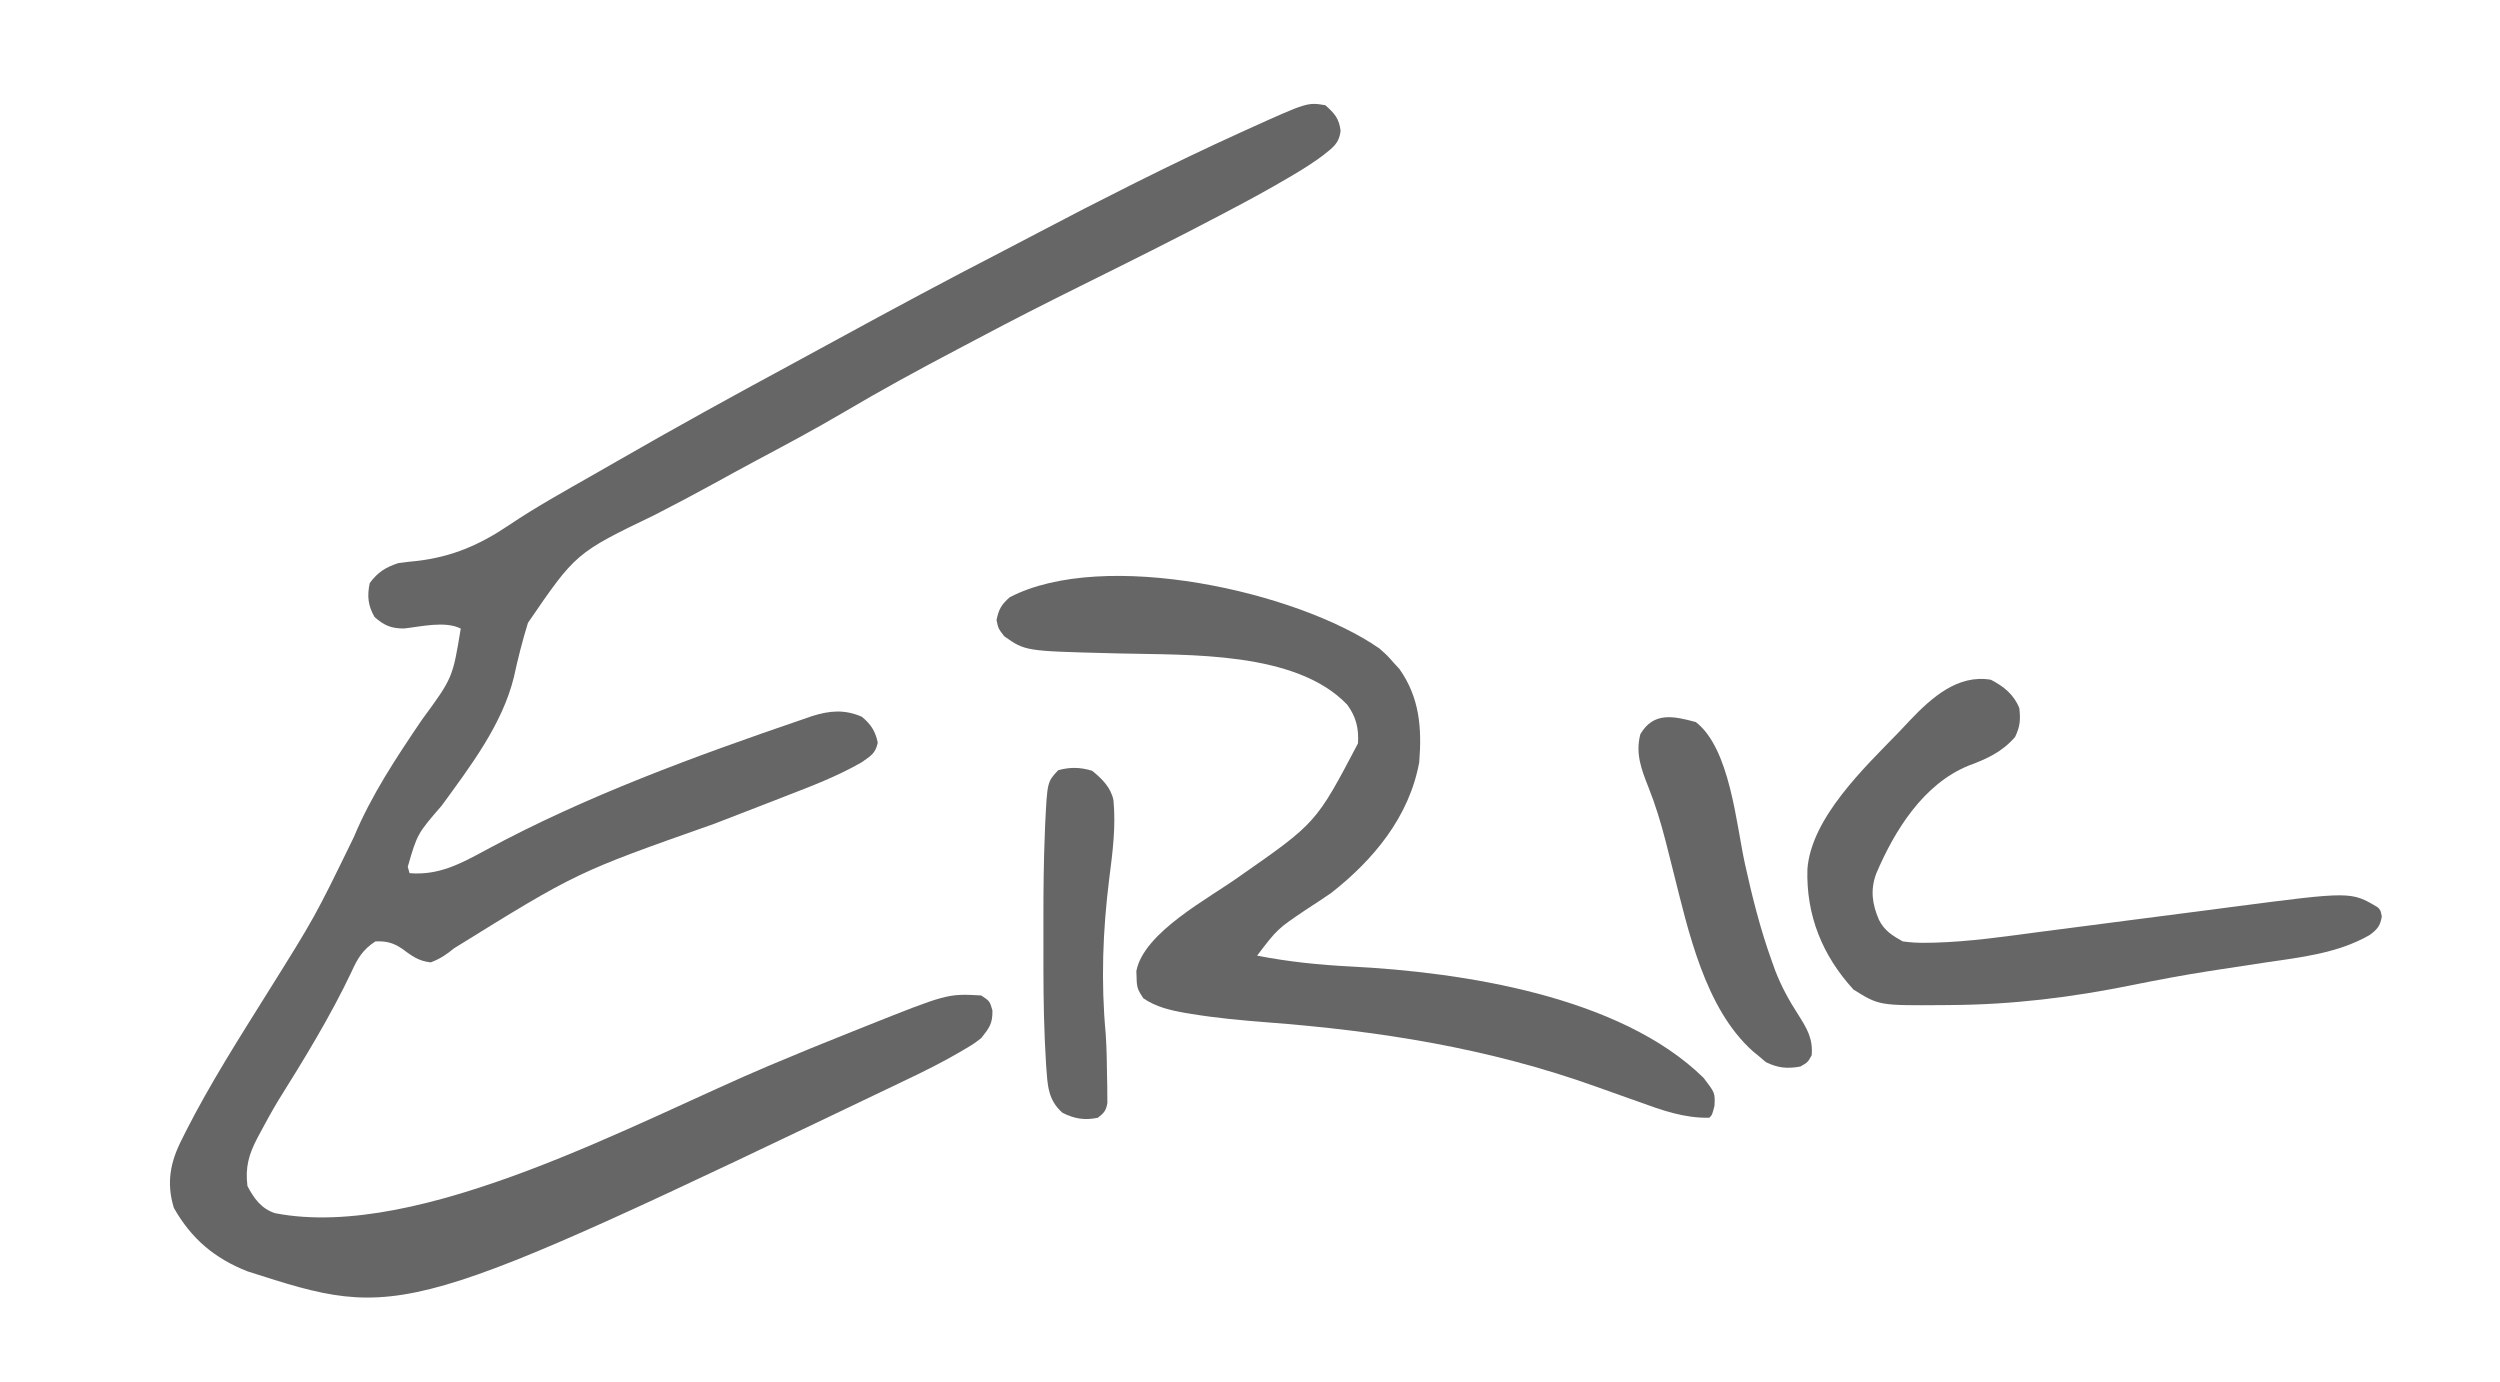
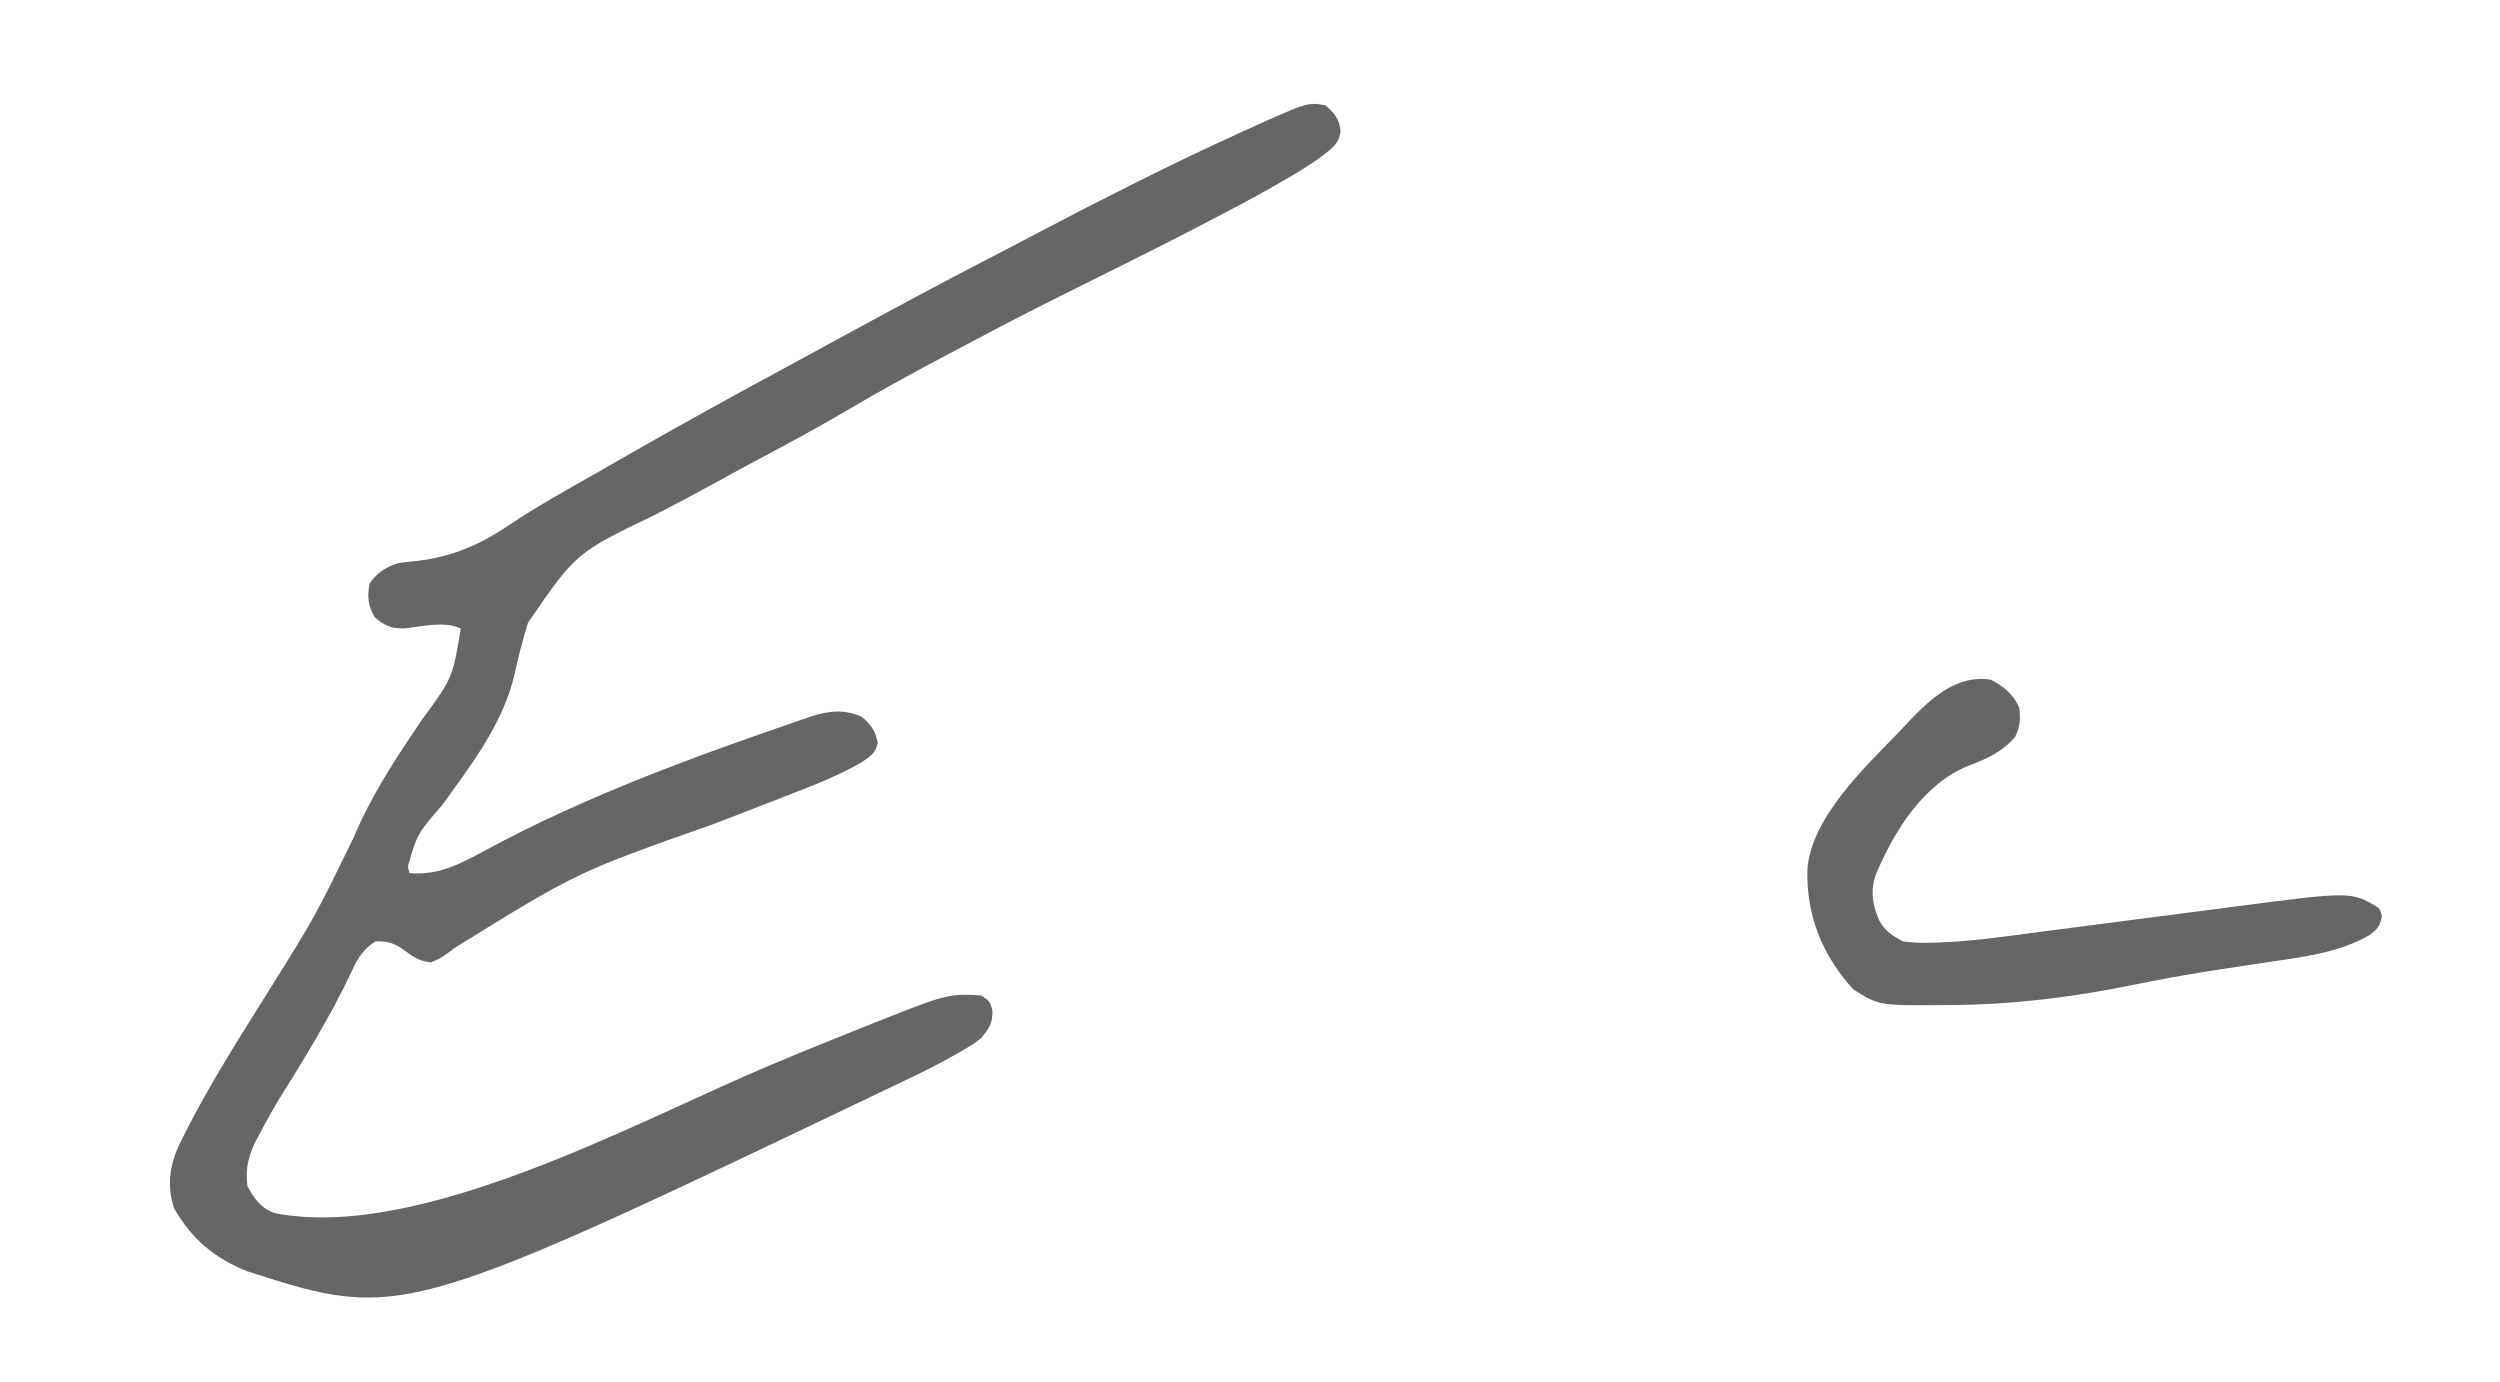
<svg xmlns="http://www.w3.org/2000/svg" version="1.1" width="879" height="486" opacity="0.6">
  <path d="M0 0 C3.206 2.865 4.841 4.652 5.352 8.973 C4.815 13.596 2.521 14.944 -0.981 17.752 C-4.182 20.136 -7.493 22.233 -10.922 24.266 C-11.578 24.656 -12.234 25.047 -12.91 25.449 C-19.73 29.479 -26.68 33.247 -33.688 36.938 C-34.378 37.303 -35.068 37.668 -35.779 38.044 C-52.56 46.913 -69.561 55.353 -86.563 63.789 C-98.425 69.678 -110.221 75.664 -121.911 81.889 C-124.522 83.277 -127.139 84.653 -129.757 86.029 C-143.062 93.025 -156.219 100.189 -169.158 107.846 C-179.575 113.986 -190.234 119.655 -200.903 125.34 C-205.642 127.88 -210.351 130.473 -215.062 133.062 C-221.898 136.817 -228.785 140.45 -235.725 144.007 C-263.549 157.423 -263.549 157.423 -280.375 182 C-282.313 188.296 -283.925 194.624 -285.312 201.062 C-289.409 217.79 -300.723 232.566 -310.688 246.25 C-319.271 256.172 -319.271 256.172 -322.633 267.762 C-322.424 268.5 -322.215 269.239 -322 270 C-311.585 270.868 -303.867 266.579 -294.909 261.733 C-259.966 242.863 -221.515 228.836 -184 216 C-182.846 215.6 -181.693 215.201 -180.504 214.789 C-174.335 212.845 -169.087 212.359 -163 215 C-159.862 217.56 -158.181 220.093 -157.375 224.125 C-158.215 227.988 -159.826 228.73 -163 231 C-171.558 235.938 -180.807 239.447 -190 243 C-191.438 243.561 -192.876 244.123 -194.313 244.685 C-201.163 247.361 -208.023 250.01 -214.885 252.653 C-263.256 269.707 -263.256 269.707 -306.375 296.438 C-309.205 298.739 -311.117 300.045 -314.562 301.375 C-318.978 300.893 -321.263 299.025 -324.797 296.453 C-327.912 294.398 -330.286 293.857 -334 294 C-338.376 296.799 -340.308 300.01 -342.375 304.625 C-349.827 320.348 -358.999 335.295 -368.219 350.035 C-370.405 353.674 -372.437 357.382 -374.438 361.125 C-374.78 361.766 -375.123 362.407 -375.476 363.067 C-378.537 368.873 -379.815 373.468 -379 380 C-376.744 384.35 -374.11 387.992 -369.301 389.551 C-318.169 399.534 -241.52 356.988 -195.179 337.507 C-185.608 333.485 -176.012 329.537 -166.36 325.712 C-164.989 325.168 -163.618 324.622 -162.248 324.074 C-132.885 312.34 -132.885 312.34 -121 313 C-118 315 -118 315 -117.062 318.25 C-116.984 322.939 -118.128 324.356 -121 328 C-123.777 330.107 -123.777 330.107 -126.938 331.969 C-127.508 332.306 -128.079 332.643 -128.667 332.991 C-134.626 336.463 -140.774 339.536 -147 342.5 C-147.604 342.79 -148.209 343.079 -148.832 343.378 C-324.555 427.466 -324.555 427.466 -379 410 C-390.628 405.407 -398.736 398.533 -404.875 387.688 C-407.563 378.877 -406.138 371.52 -402 363.5 C-401.562 362.618 -401.124 361.735 -400.673 360.826 C-392.116 343.972 -381.877 327.954 -371.875 311.935 C-355.264 285.398 -355.264 285.398 -341.578 257.297 C-335.416 242.529 -326.633 229.336 -317.688 216.125 C-306.837 201.339 -306.837 201.339 -304 184 C-309.545 181.227 -318.018 183.337 -323.949 183.977 C-328.415 184.011 -331.005 182.887 -334.312 179.938 C-336.627 175.908 -336.957 172.544 -336 168 C-333.139 164.158 -330.47 162.494 -326 161 C-323.694 160.678 -321.38 160.413 -319.062 160.188 C-306.852 158.703 -297.245 154.513 -287.152 147.711 C-277.473 141.206 -267.283 135.565 -257.154 129.797 C-254.303 128.173 -251.457 126.54 -248.613 124.902 C-228.497 113.331 -208.175 102.131 -187.754 91.109 C-182.201 88.112 -176.662 85.089 -171.125 82.062 C-152.132 71.696 -133.082 61.46 -113.848 51.547 C-109.314 49.208 -104.798 46.841 -100.288 44.457 C-89.877 38.955 -79.405 33.583 -68.875 28.312 C-68.026 27.887 -67.177 27.462 -66.302 27.023 C-54.134 20.939 -41.891 15.054 -29.5 9.438 C-28.814 9.126 -28.128 8.815 -27.421 8.494 C-6.298 -1.069 -6.298 -1.069 0 0 Z " fill="#000000" transform="translate(466,37)" />
-   <path d="M0 0 C2.875 2.562 2.875 2.562 5 5 C5.681 5.742 6.361 6.485 7.062 7.25 C14.148 17.306 14.966 28.053 14 40 C10.501 59.161 -2.022 74.279 -17 86 C-19.946 88.022 -22.931 89.974 -25.926 91.922 C-35.861 98.618 -35.861 98.618 -43 108 C-32.019 110.148 -21.12 111.267 -9.957 111.829 C29.081 113.809 84.677 122.196 114 151 C118.036 156.276 118.036 156.276 117.812 160.812 C117 164 117 164 116 165 C107.165 165.182 99.314 162.362 91.125 159.375 C89.831 158.916 88.537 158.458 87.241 158.002 C83.49 156.68 79.745 155.341 76 154 C38.286 140.503 0.073 134.455 -39.739 131.431 C-48.559 130.749 -57.302 129.946 -66.035 128.508 C-66.763 128.389 -67.49 128.27 -68.24 128.147 C-73.426 127.237 -78.617 126.041 -83 123 C-85.023 119.966 -85.315 119.146 -85.375 115.688 C-85.403 114.949 -85.432 114.21 -85.461 113.449 C-82.87 99.682 -59.556 87.667 -49 80 C-22.206 61.308 -22.206 61.308 -7.531 33.371 C-7.21 28.105 -8.174 24.098 -11.281 19.809 C-29.294 0.854 -67.296 2.372 -91.016 1.762 C-92.323 1.729 -93.631 1.696 -94.978 1.662 C-124.532 0.91 -124.532 0.91 -131.938 -4.312 C-134 -7 -134 -7 -134.625 -10 C-133.823 -13.849 -132.934 -15.353 -130 -18 C-96.845 -35.247 -28.885 -20.055 0 0 Z " fill="#000000" transform="translate(485,228)" />
  <path d="M0 0 C4.554 2.374 8.069 5.159 10 10 C10.452 14.07 10.28 16.416 8.5 20.125 C3.916 25.396 -1.337 27.785 -7.812 30.188 C-23.707 36.621 -33.837 52.928 -40.326 68.168 C-42.443 73.921 -41.74 78.856 -39.375 84.375 C-37.472 88.198 -34.689 89.943 -31 92 C-28.014 92.397 -25.494 92.552 -22.52 92.477 C-21.232 92.459 -21.232 92.459 -19.918 92.441 C-7.46 92.1 4.897 90.291 17.236 88.65 C20.76 88.184 24.286 87.733 27.812 87.281 C34.195 86.461 40.577 85.629 46.958 84.792 C56.853 83.494 66.752 82.217 76.651 80.946 C79.537 80.574 82.421 80.195 85.306 79.816 C126.633 74.424 126.633 74.424 136 80 C137 81 137 81 137.438 83.25 C136.916 86.531 135.819 87.807 133.165 89.755 C122.026 96.159 109.116 97.564 96.631 99.397 C91.061 100.215 85.497 101.078 79.934 101.941 C78.826 102.113 77.718 102.284 76.576 102.461 C67.555 103.873 58.604 105.544 49.657 107.362 C28.252 111.704 7.544 114.249 -14.312 114.375 C-15.153 114.383 -15.994 114.391 -16.86 114.4 C-39.278 114.562 -39.278 114.562 -48.312 108.938 C-59.278 96.952 -64.984 82.821 -64.516 66.574 C-63.139 48.492 -44.349 30.784 -32.398 18.449 C-31.042 17.044 -29.71 15.616 -28.379 14.188 C-20.829 6.272 -11.622 -1.977 0 0 Z " fill="#000000" transform="translate(700,239)" />
-   <path d="M0 0 C12.021 9.289 14.185 35.806 17.25 49.75 C19.817 61.427 22.685 72.87 26.75 84.125 C27.147 85.232 27.544 86.34 27.953 87.48 C30.1 93.011 32.79 97.898 36 102.875 C39.132 107.828 41.18 111.212 40.75 117.125 C39.375 119.625 39.375 119.625 36.75 121.125 C32.193 121.953 28.777 121.638 24.625 119.562 C23.676 118.758 22.727 117.954 21.75 117.125 C21.209 116.685 20.667 116.246 20.109 115.793 C3.176 100.729 -2.682 73.277 -7.969 52.344 C-8.562 50 -9.156 47.656 -9.75 45.312 C-10.041 44.161 -10.332 43.01 -10.631 41.823 C-12.292 35.388 -14.164 29.174 -16.625 23 C-19.14 16.658 -21.284 11.088 -19.5 4.25 C-14.841 -3.67 -7.842 -2.111 0 0 Z " fill="#000000" transform="translate(596.25,253.875)" />
-   <path d="M0 0 C3.454 2.793 6.536 5.813 7.484 10.285 C8.387 19.721 7.191 28.655 6 38 C3.731 56.123 3.064 74.256 4.766 92.469 C5.112 97.686 5.196 102.897 5.25 108.125 C5.271 109.147 5.293 110.168 5.314 111.221 C5.319 112.182 5.323 113.143 5.328 114.133 C5.337 114.998 5.347 115.863 5.356 116.754 C4.924 119.481 4.172 120.348 2 122 C-2.618 122.976 -6.264 122.375 -10.438 120.25 C-15.65 115.673 -15.656 110.412 -16.172 103.799 C-16.32 101.408 -16.444 99.018 -16.555 96.625 C-16.618 95.272 -16.618 95.272 -16.682 93.891 C-17.127 83.381 -17.15 72.871 -17.13 62.353 C-17.125 59.003 -17.13 55.654 -17.137 52.305 C-17.141 42.03 -17.049 31.766 -16.617 21.5 C-16.587 20.682 -16.556 19.865 -16.525 19.022 C-15.787 3.895 -15.787 3.895 -11.938 -0.188 C-7.739 -1.349 -4.178 -1.259 0 0 Z " fill="#000000" transform="translate(384,271)" />
</svg>